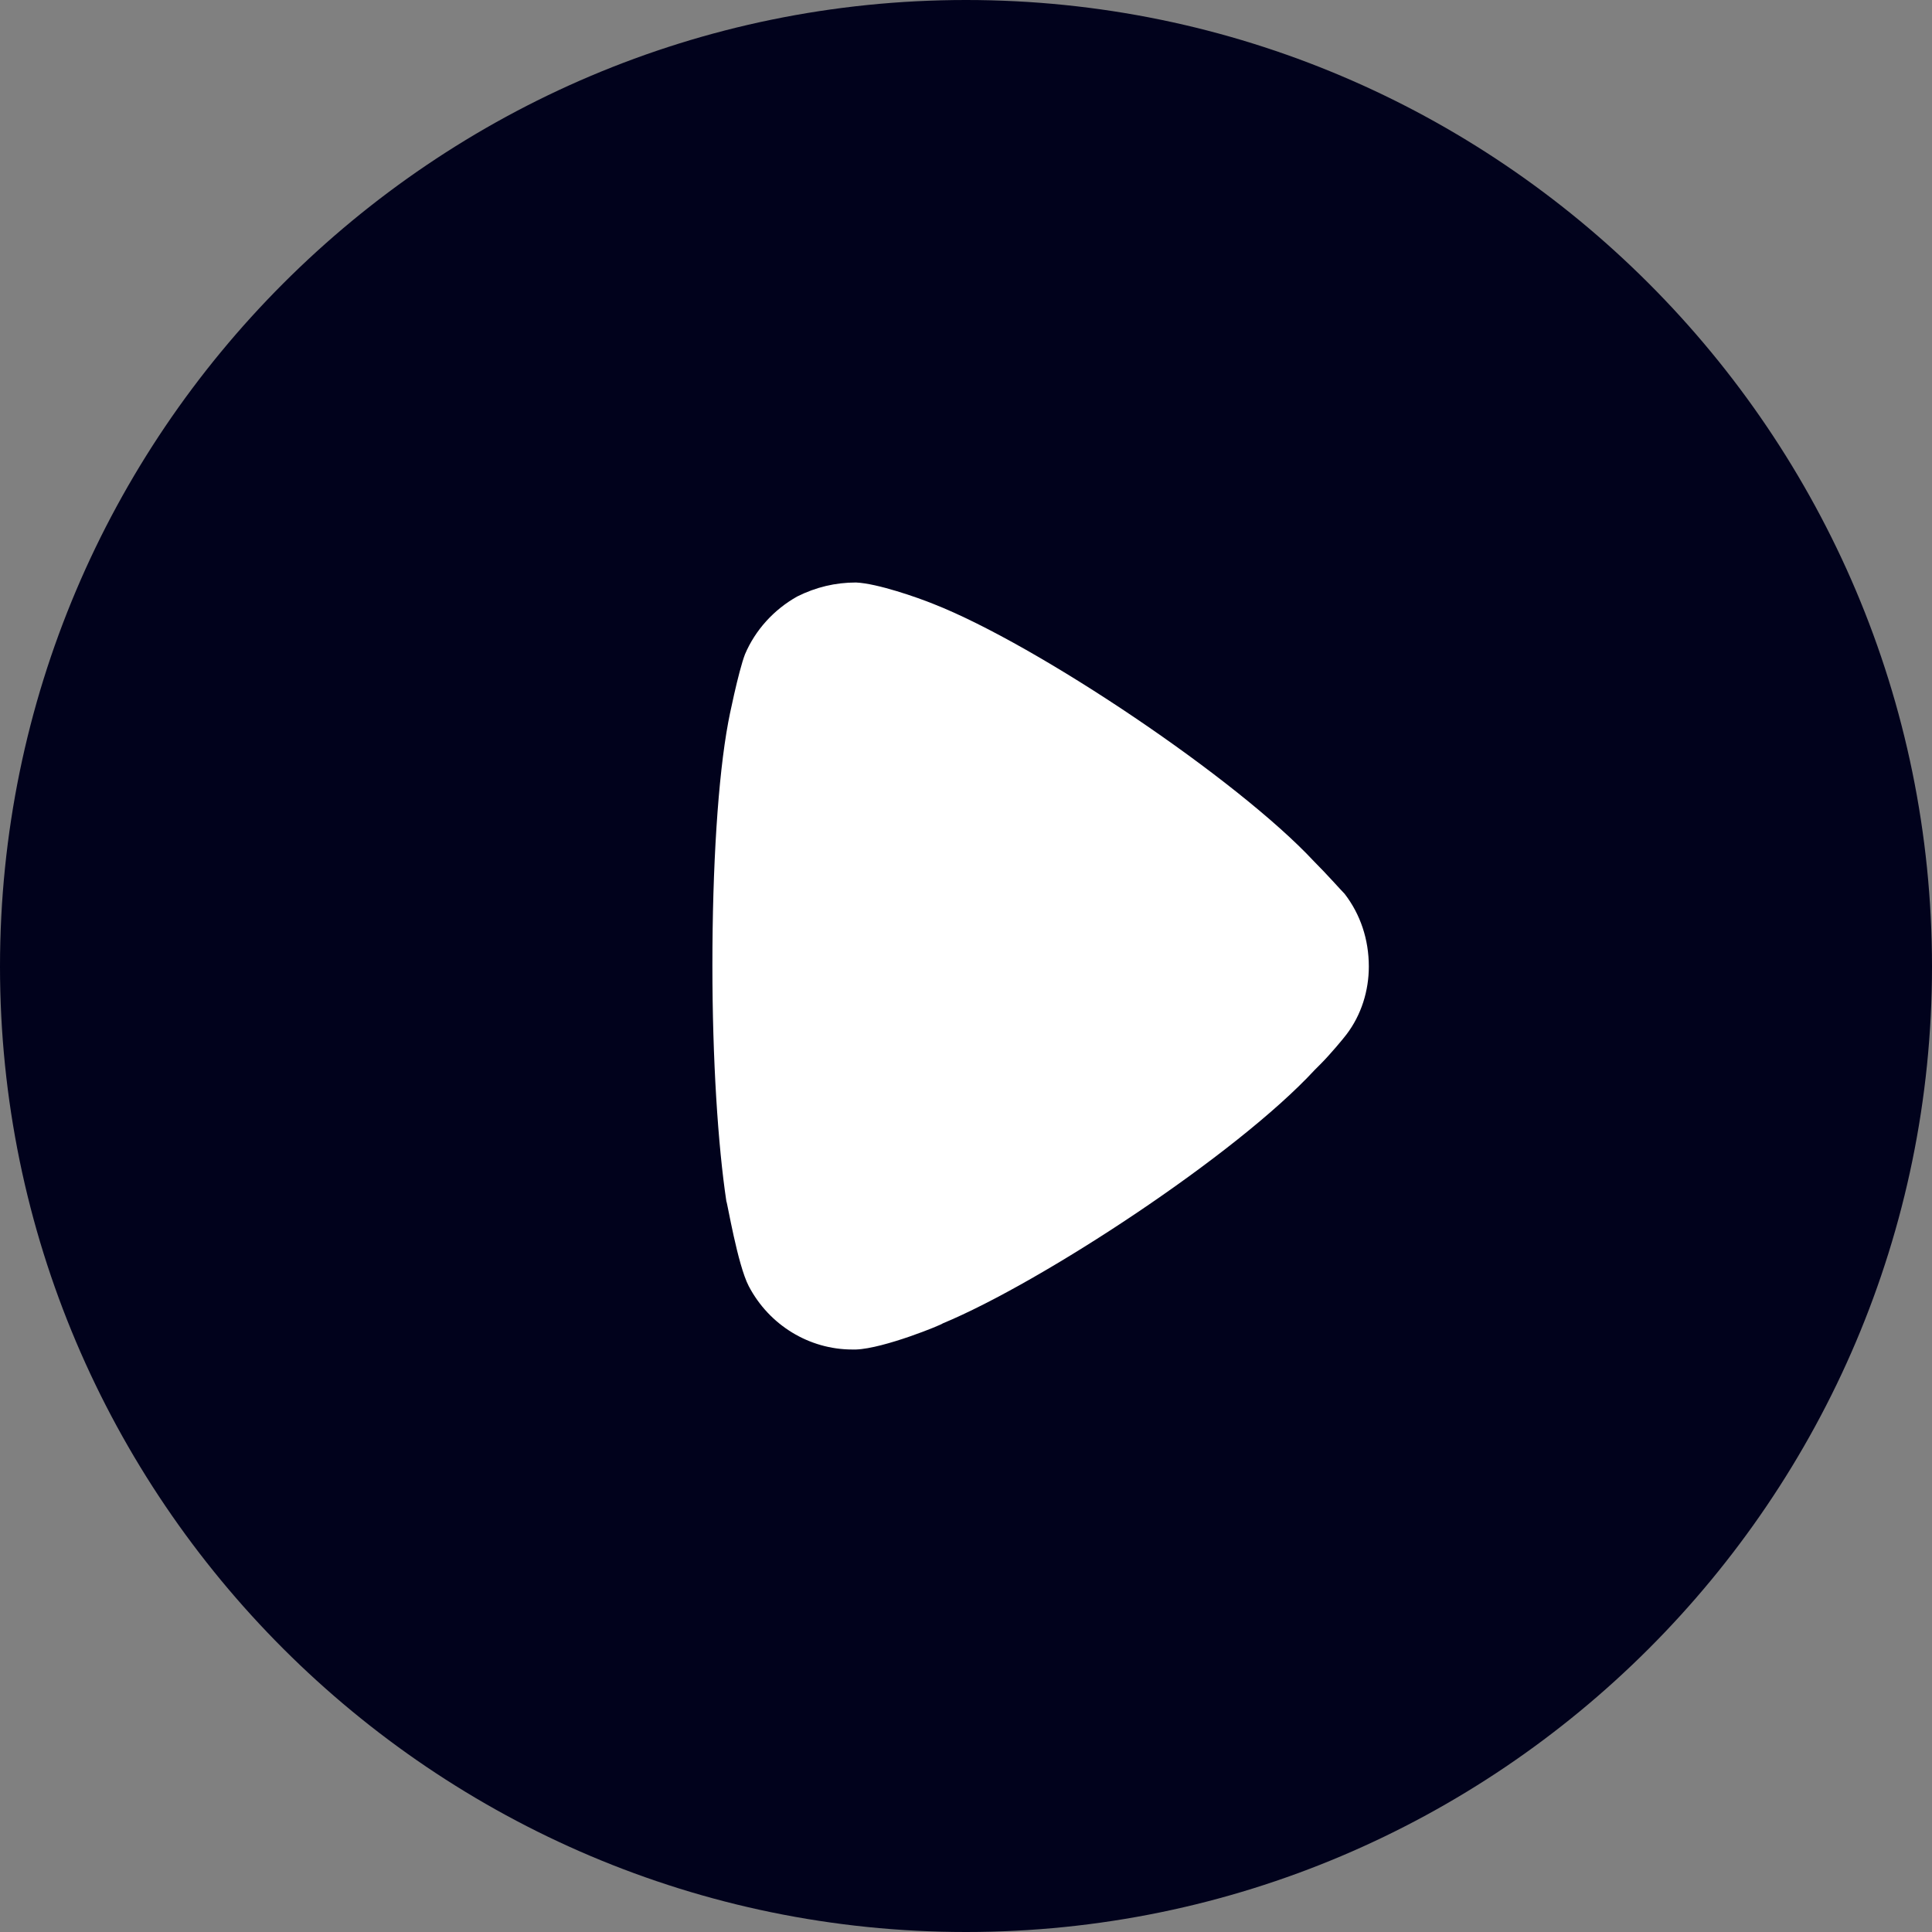
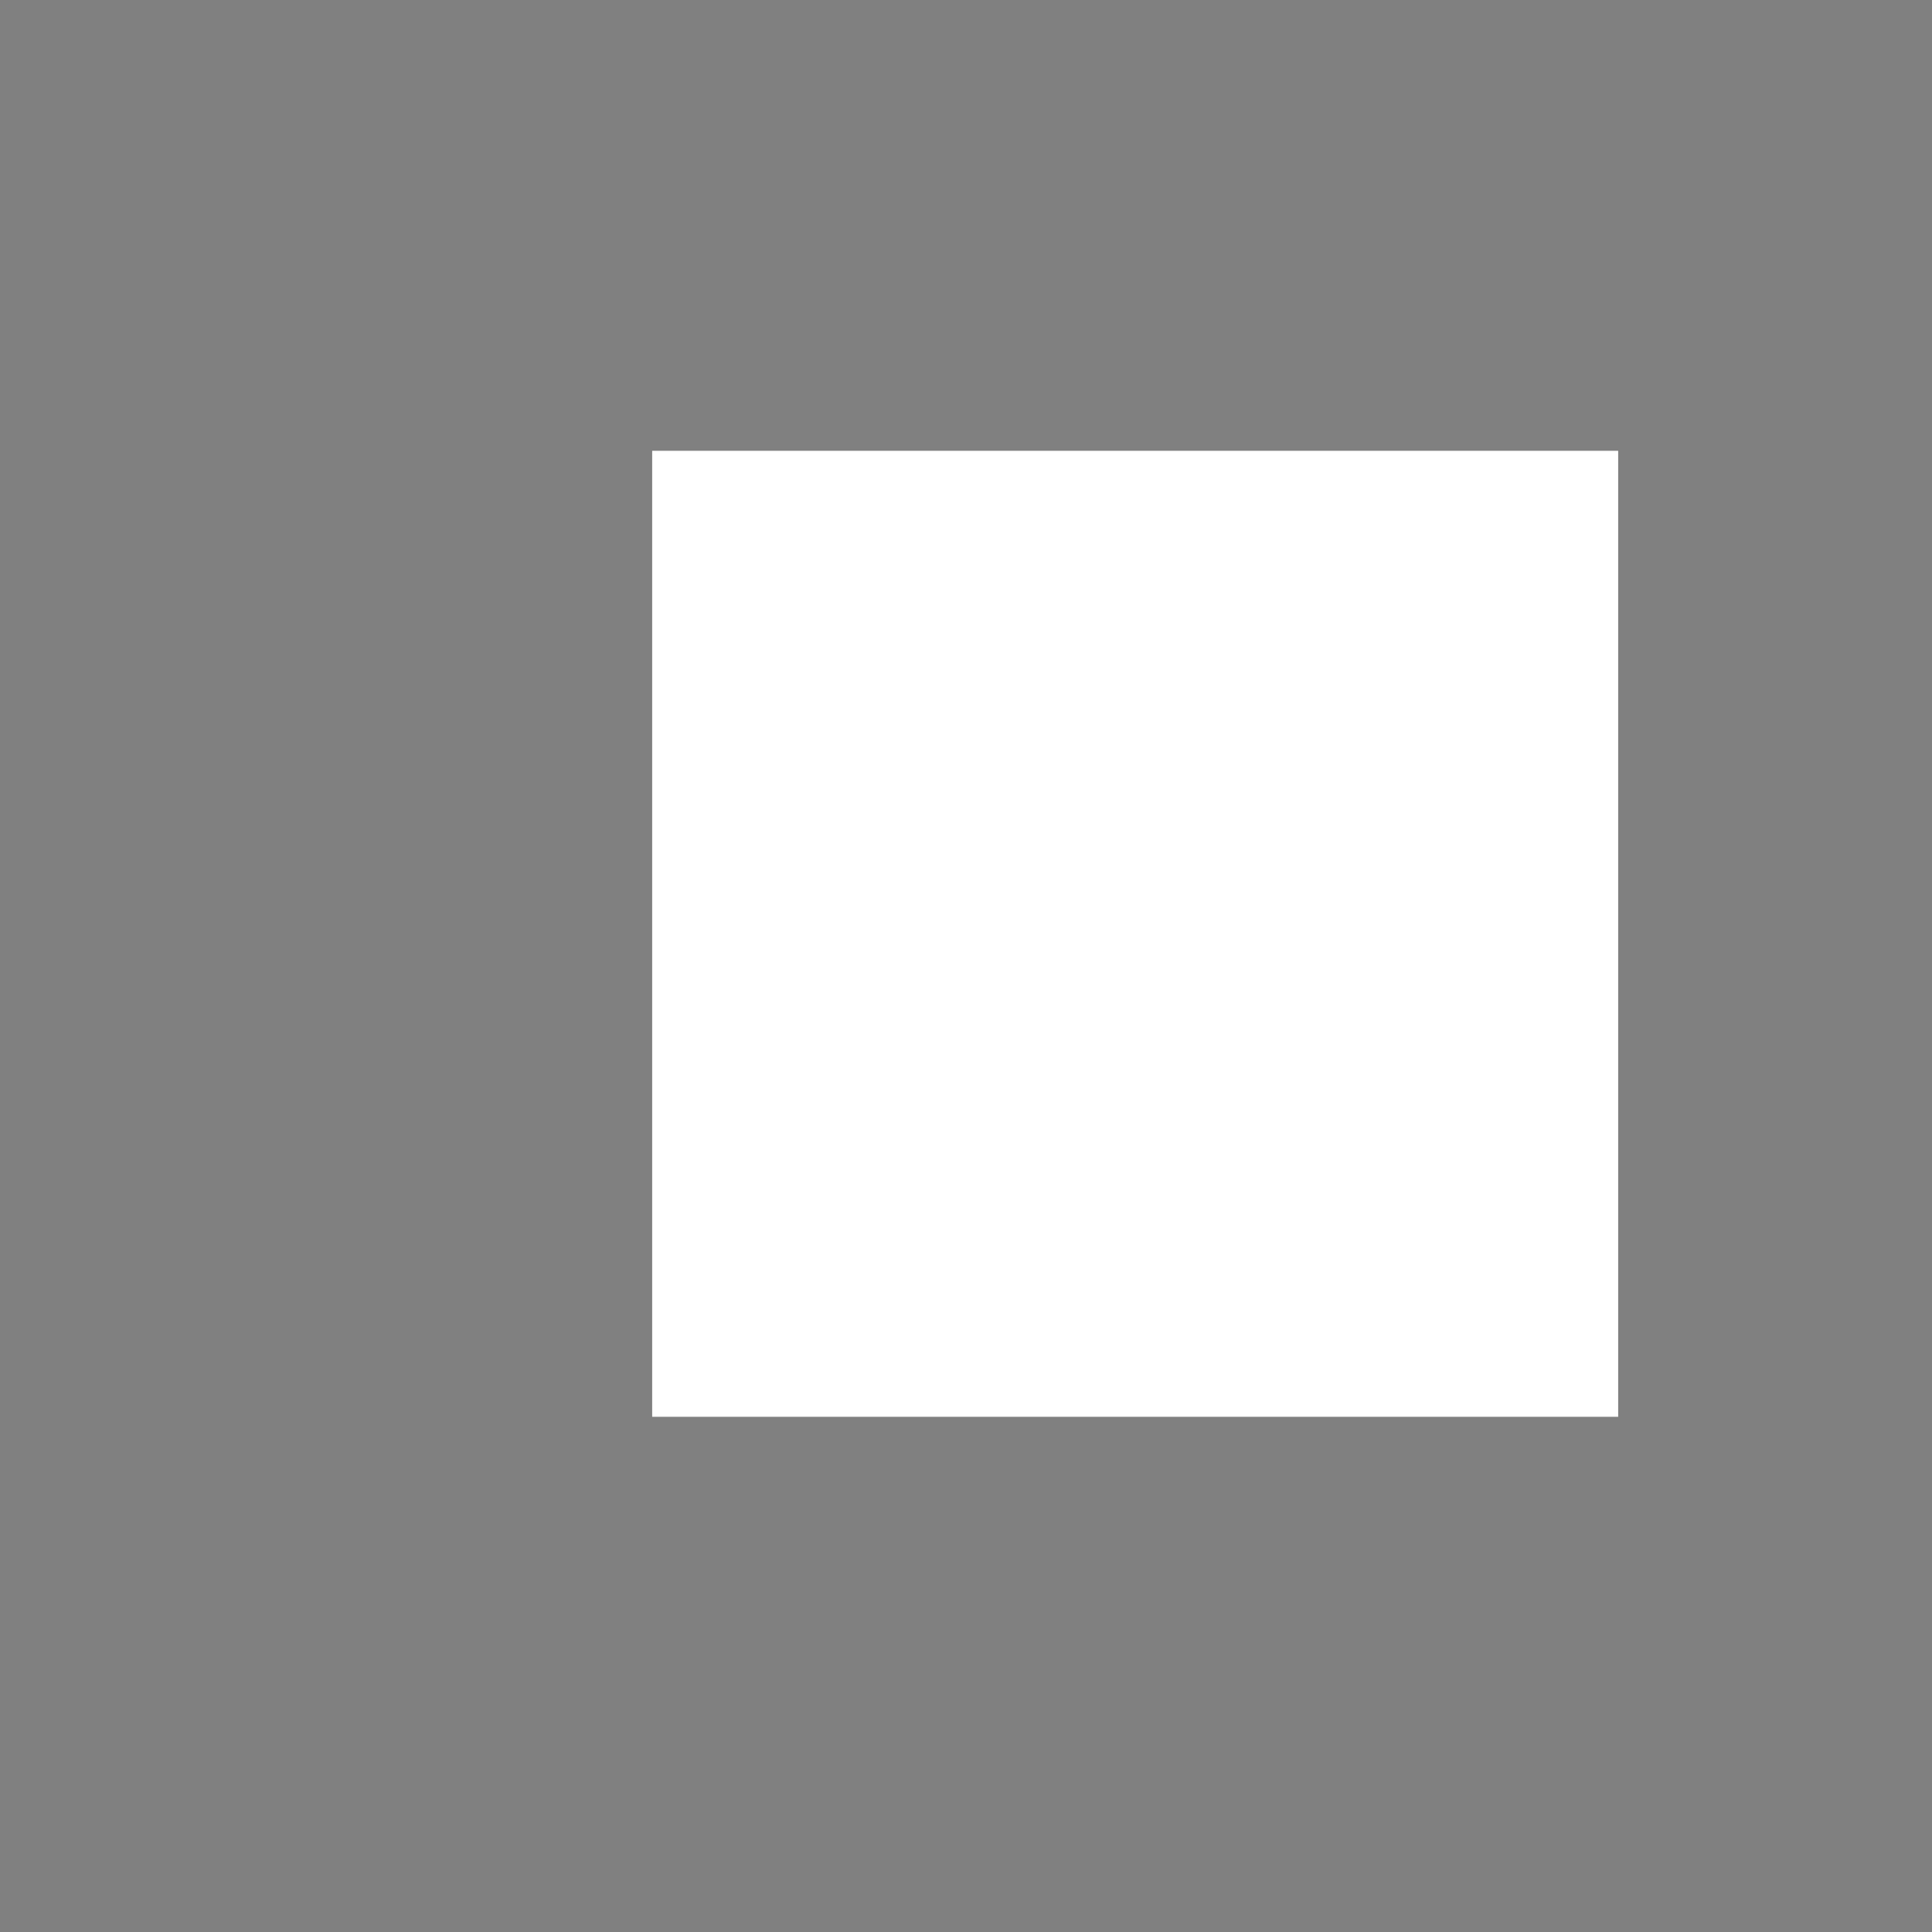
<svg xmlns="http://www.w3.org/2000/svg" width="60" height="60" viewBox="0 0 60 60" fill="none">
  <rect x="0" y="0" width="60" height="60" fill="#808080" stroke="none" />
  <rect x="20.254" y="14" width="30" height="30" fill="white" />
-   <path d="M30 0C46.535 0 60 13.459 60 30.017C60 46.541 46.535 60 30 60C13.465 60 0 46.541 0 30.017C0 13.459 13.465 0 30 0ZM26.583 18.09C25.946 18.09 25.338 18.234 24.759 18.524C24.035 18.929 23.456 19.566 23.137 20.318C22.934 20.839 22.616 22.402 22.616 22.431C22.297 24.139 22.124 26.918 22.124 29.985C22.124 32.912 22.297 35.572 22.558 37.308C22.587 37.337 22.905 39.276 23.253 39.942C23.89 41.158 25.135 41.91 26.467 41.91H26.583C27.452 41.881 29.276 41.129 29.276 41.1C32.346 39.826 38.398 35.861 40.83 33.227L41.004 33.053C41.322 32.735 41.728 32.243 41.815 32.127C42.278 31.52 42.51 30.767 42.51 30.017C42.51 29.175 42.249 28.394 41.757 27.757C41.641 27.641 41.207 27.149 40.801 26.744C38.427 24.197 32.23 20.029 28.986 18.755C28.494 18.556 27.249 18.119 26.583 18.09Z" fill="#01021C" />
</svg>